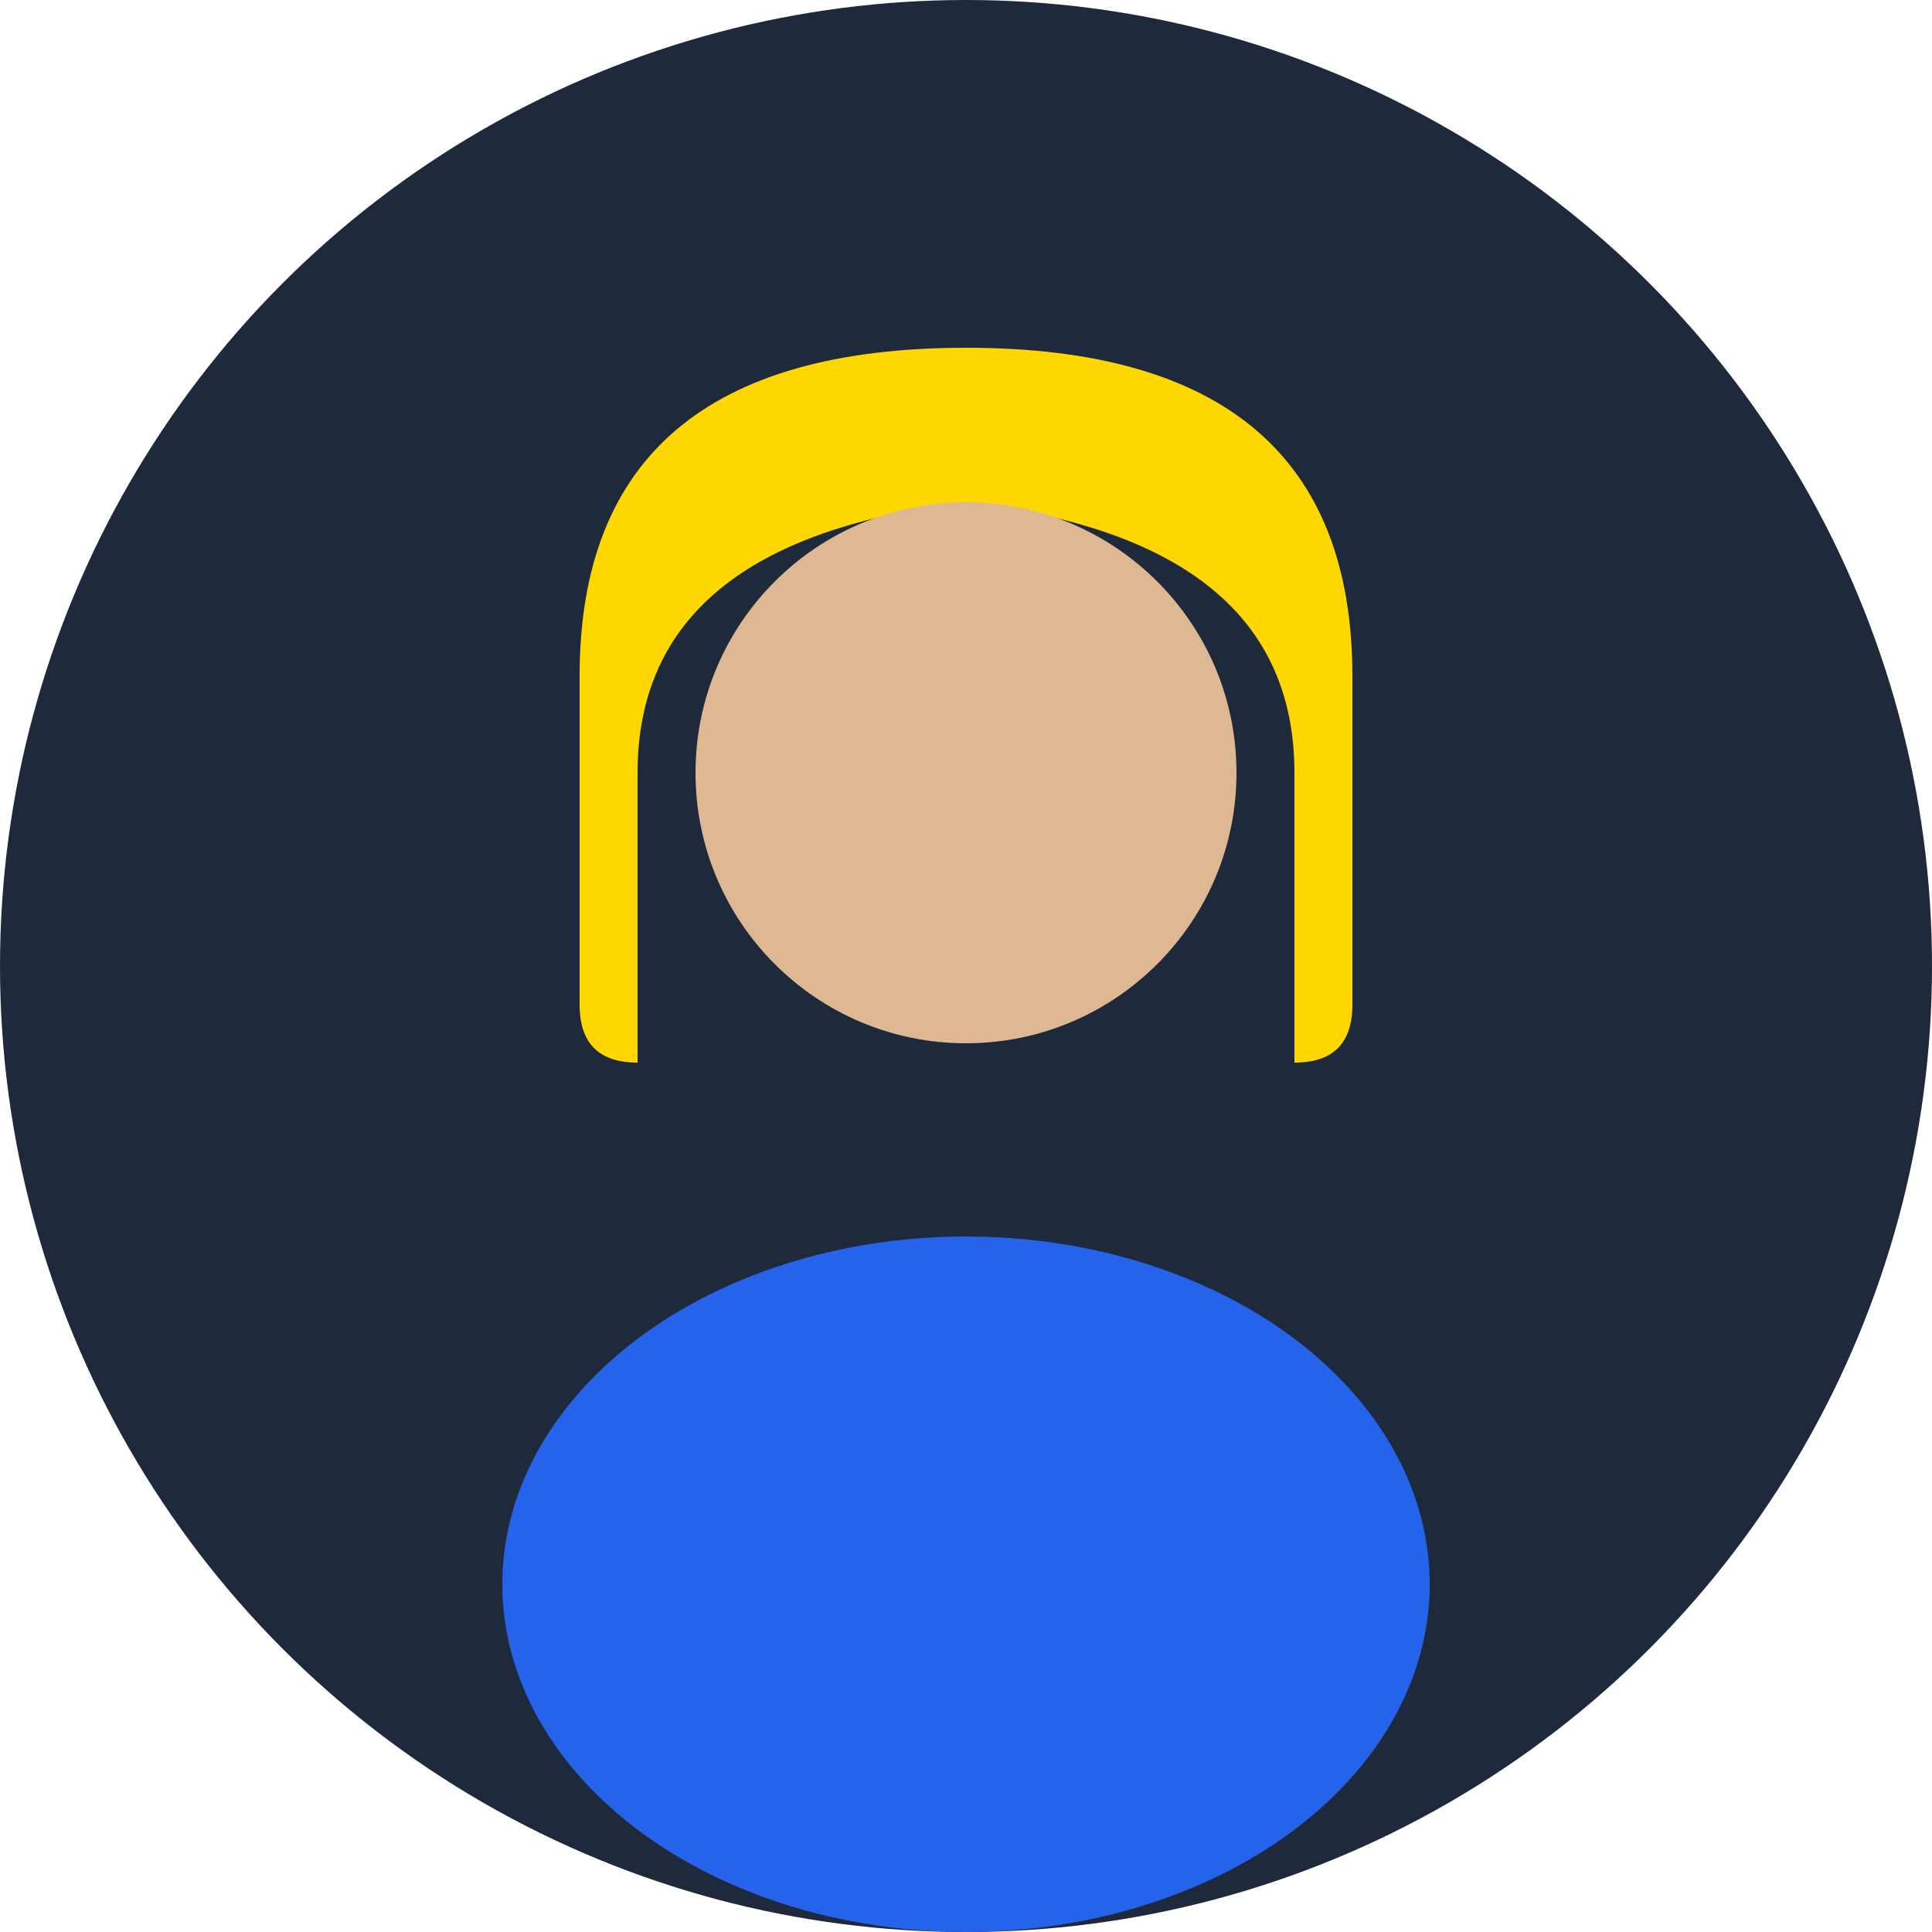
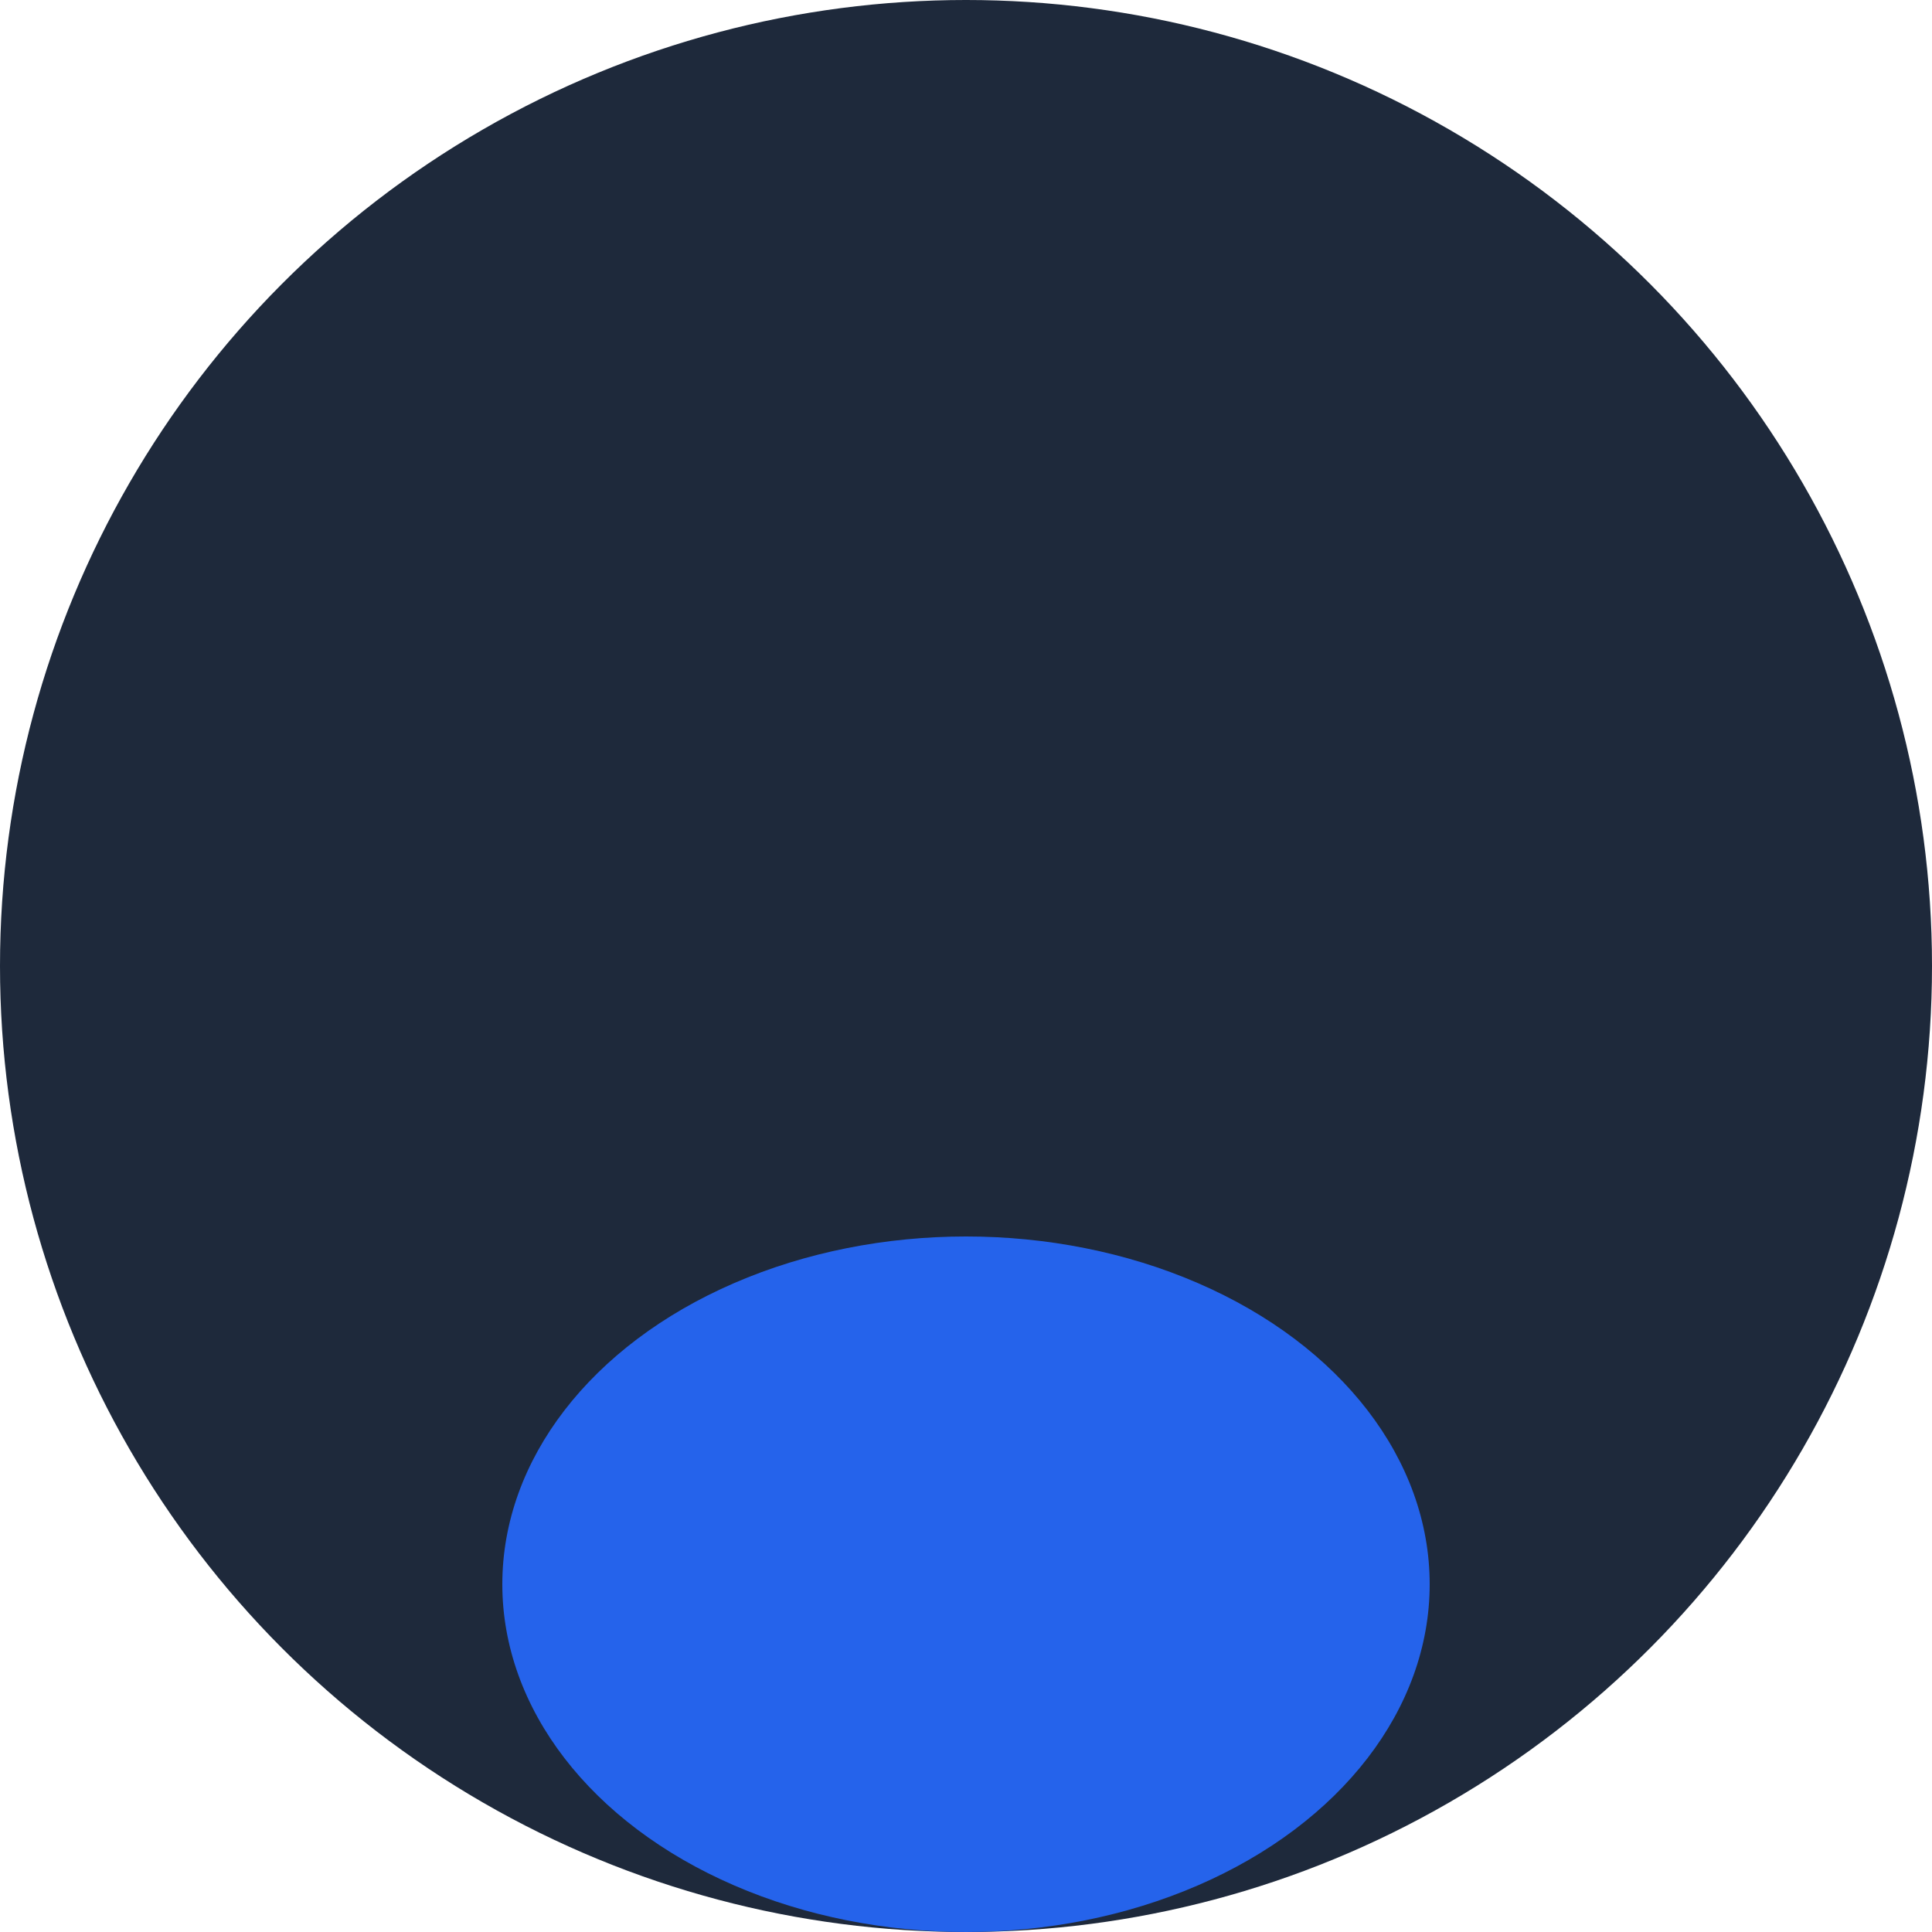
<svg xmlns="http://www.w3.org/2000/svg" width="100" height="100" viewBox="0 0 100 100">
  <circle cx="50" cy="50" r="50" fill="#1e293b" />
-   <path d="M30 35 Q30 18 50 18 Q70 18 70 35 L70 52 Q70 55 67 55 L67 40 Q67 28 50 26 Q33 28 33 40 L33 55 Q30 55 30 52 Z" fill="#ffd700" />
-   <circle cx="50" cy="40" r="14" fill="#ddb892" />
  <ellipse cx="50" cy="82" rx="24" ry="18" fill="#2563eb" />
</svg>